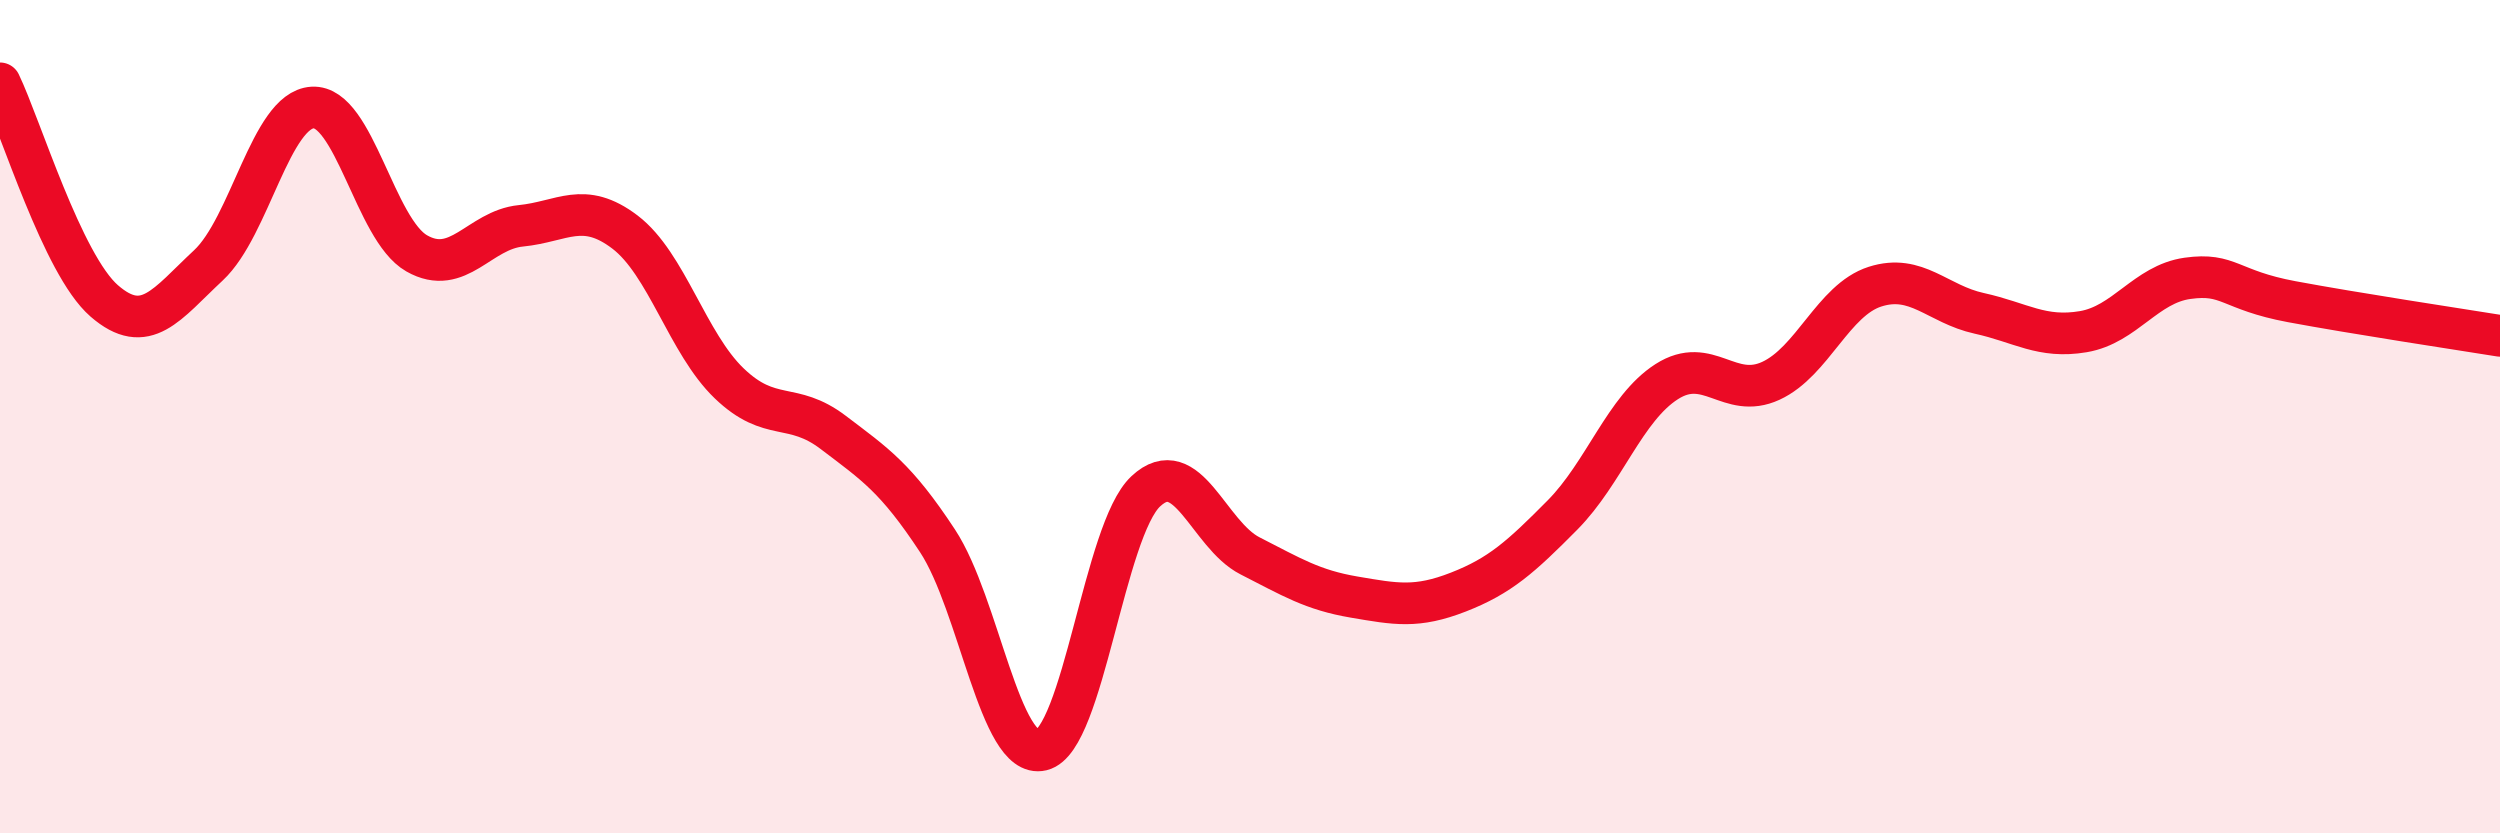
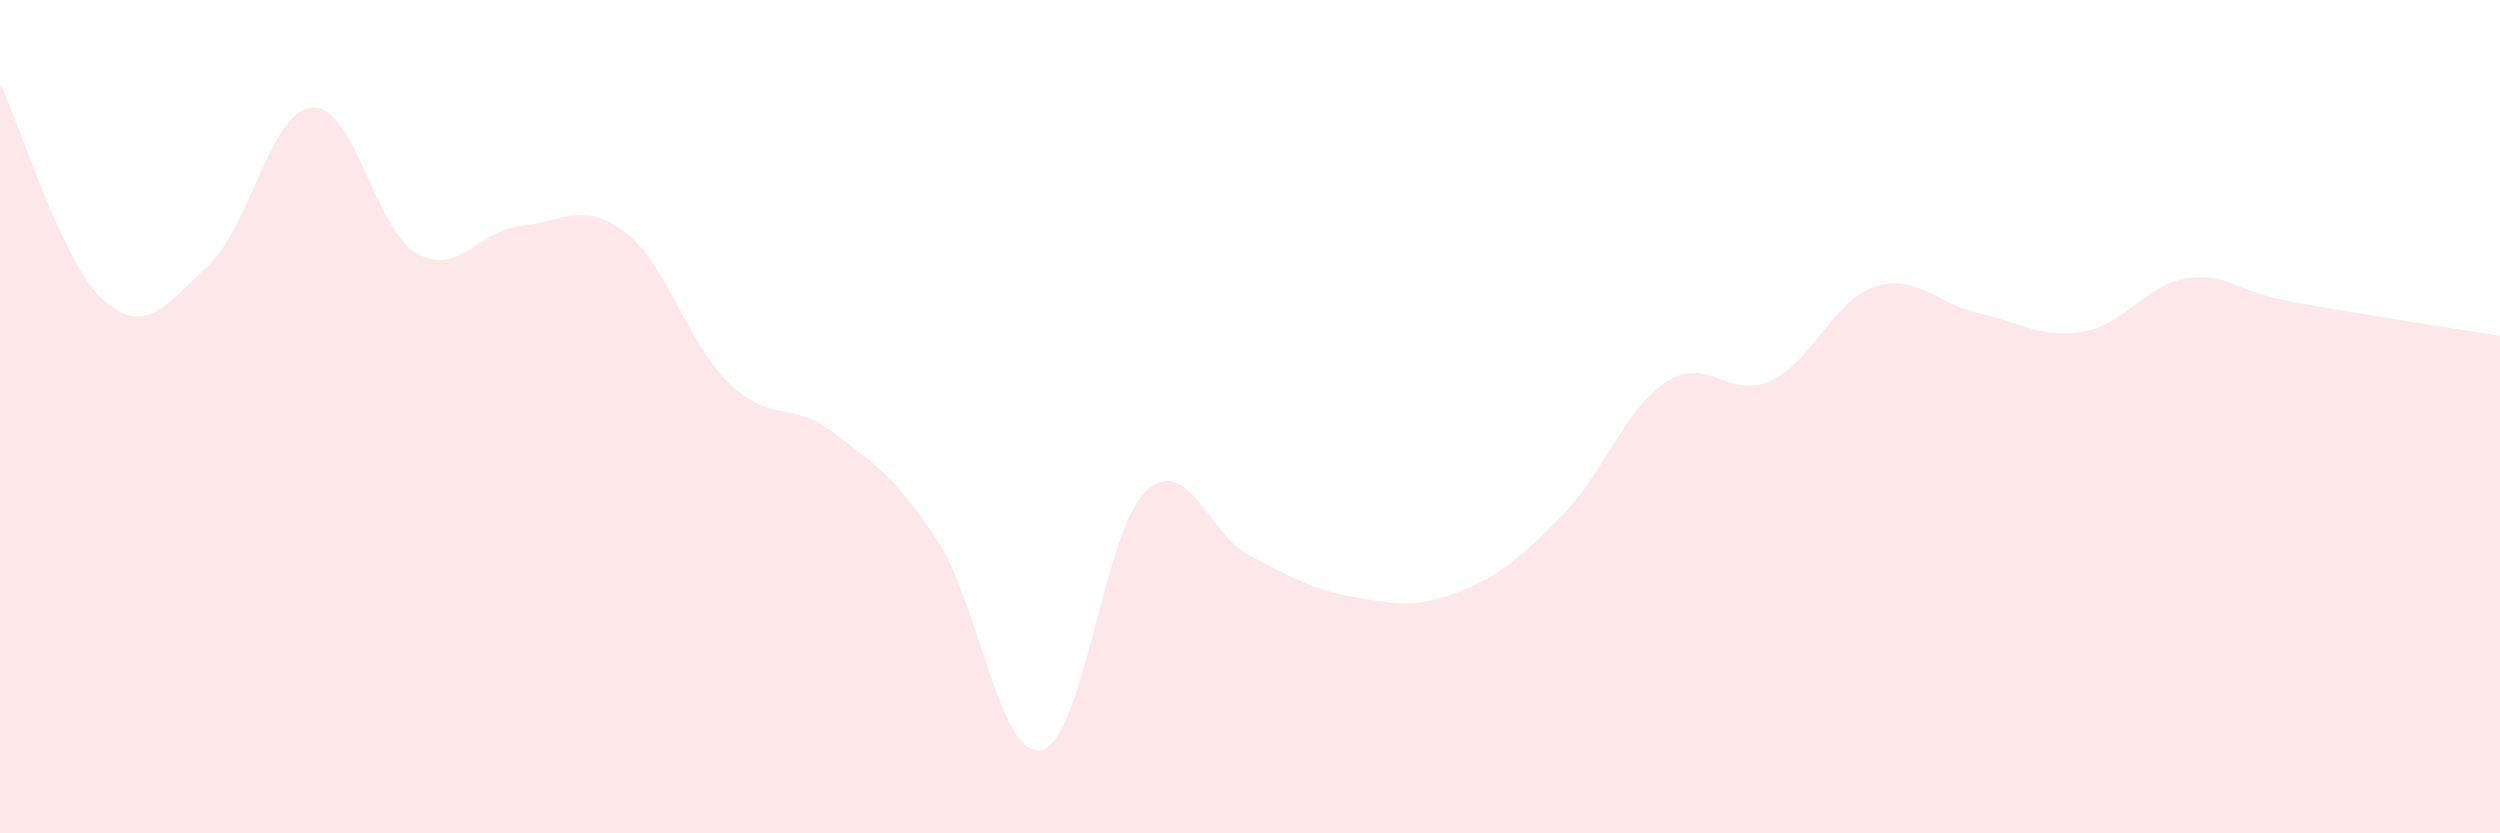
<svg xmlns="http://www.w3.org/2000/svg" width="60" height="20" viewBox="0 0 60 20">
  <path d="M 0,2 C 0.5,3.04 1.5,6.35 2.5,7.22 C 3.5,8.09 4,7.3 5,6.37 C 6,5.44 6.5,2.64 7.5,2.58 C 8.5,2.52 9,5.51 10,6.08 C 11,6.65 11.5,5.52 12.5,5.42 C 13.5,5.32 14,4.81 15,5.57 C 16,6.33 16.5,8.24 17.5,9.2 C 18.5,10.16 19,9.62 20,10.38 C 21,11.14 21.5,11.46 22.5,12.98 C 23.5,14.5 24,18.24 25,18 C 26,17.76 26.5,12.72 27.5,11.79 C 28.5,10.86 29,12.83 30,13.34 C 31,13.85 31.5,14.16 32.5,14.33 C 33.5,14.5 34,14.6 35,14.21 C 36,13.82 36.5,13.37 37.5,12.36 C 38.5,11.35 39,9.8 40,9.16 C 41,8.52 41.5,9.6 42.5,9.14 C 43.5,8.68 44,7.2 45,6.88 C 46,6.56 46.5,7.3 47.5,7.52 C 48.5,7.74 49,8.13 50,7.96 C 51,7.79 51.5,6.82 52.5,6.68 C 53.5,6.54 53.5,6.96 55,7.24 C 56.5,7.52 59,7.9 60,8.06L60 20L0 20Z" fill="#EB0A25" opacity="0.1" stroke-linecap="round" stroke-linejoin="round" />
-   <path d="M 0,2 C 0.5,3.04 1.5,6.35 2.5,7.22 C 3.5,8.09 4,7.3 5,6.37 C 6,5.44 6.5,2.64 7.5,2.58 C 8.5,2.52 9,5.51 10,6.08 C 11,6.65 11.5,5.52 12.5,5.42 C 13.5,5.32 14,4.81 15,5.57 C 16,6.33 16.5,8.24 17.5,9.2 C 18.5,10.16 19,9.62 20,10.38 C 21,11.14 21.5,11.46 22.5,12.98 C 23.5,14.5 24,18.24 25,18 C 26,17.76 26.5,12.72 27.5,11.79 C 28.5,10.86 29,12.83 30,13.34 C 31,13.85 31.5,14.16 32.5,14.33 C 33.5,14.5 34,14.6 35,14.21 C 36,13.82 36.5,13.37 37.5,12.36 C 38.5,11.35 39,9.8 40,9.16 C 41,8.52 41.5,9.6 42.5,9.14 C 43.5,8.68 44,7.2 45,6.88 C 46,6.56 46.5,7.3 47.5,7.52 C 48.5,7.74 49,8.13 50,7.96 C 51,7.79 51.5,6.82 52.5,6.68 C 53.5,6.54 53.5,6.96 55,7.24 C 56.5,7.52 59,7.9 60,8.06" stroke="#EB0A25" stroke-width="1" fill="none" stroke-linecap="round" stroke-linejoin="round" />
</svg>